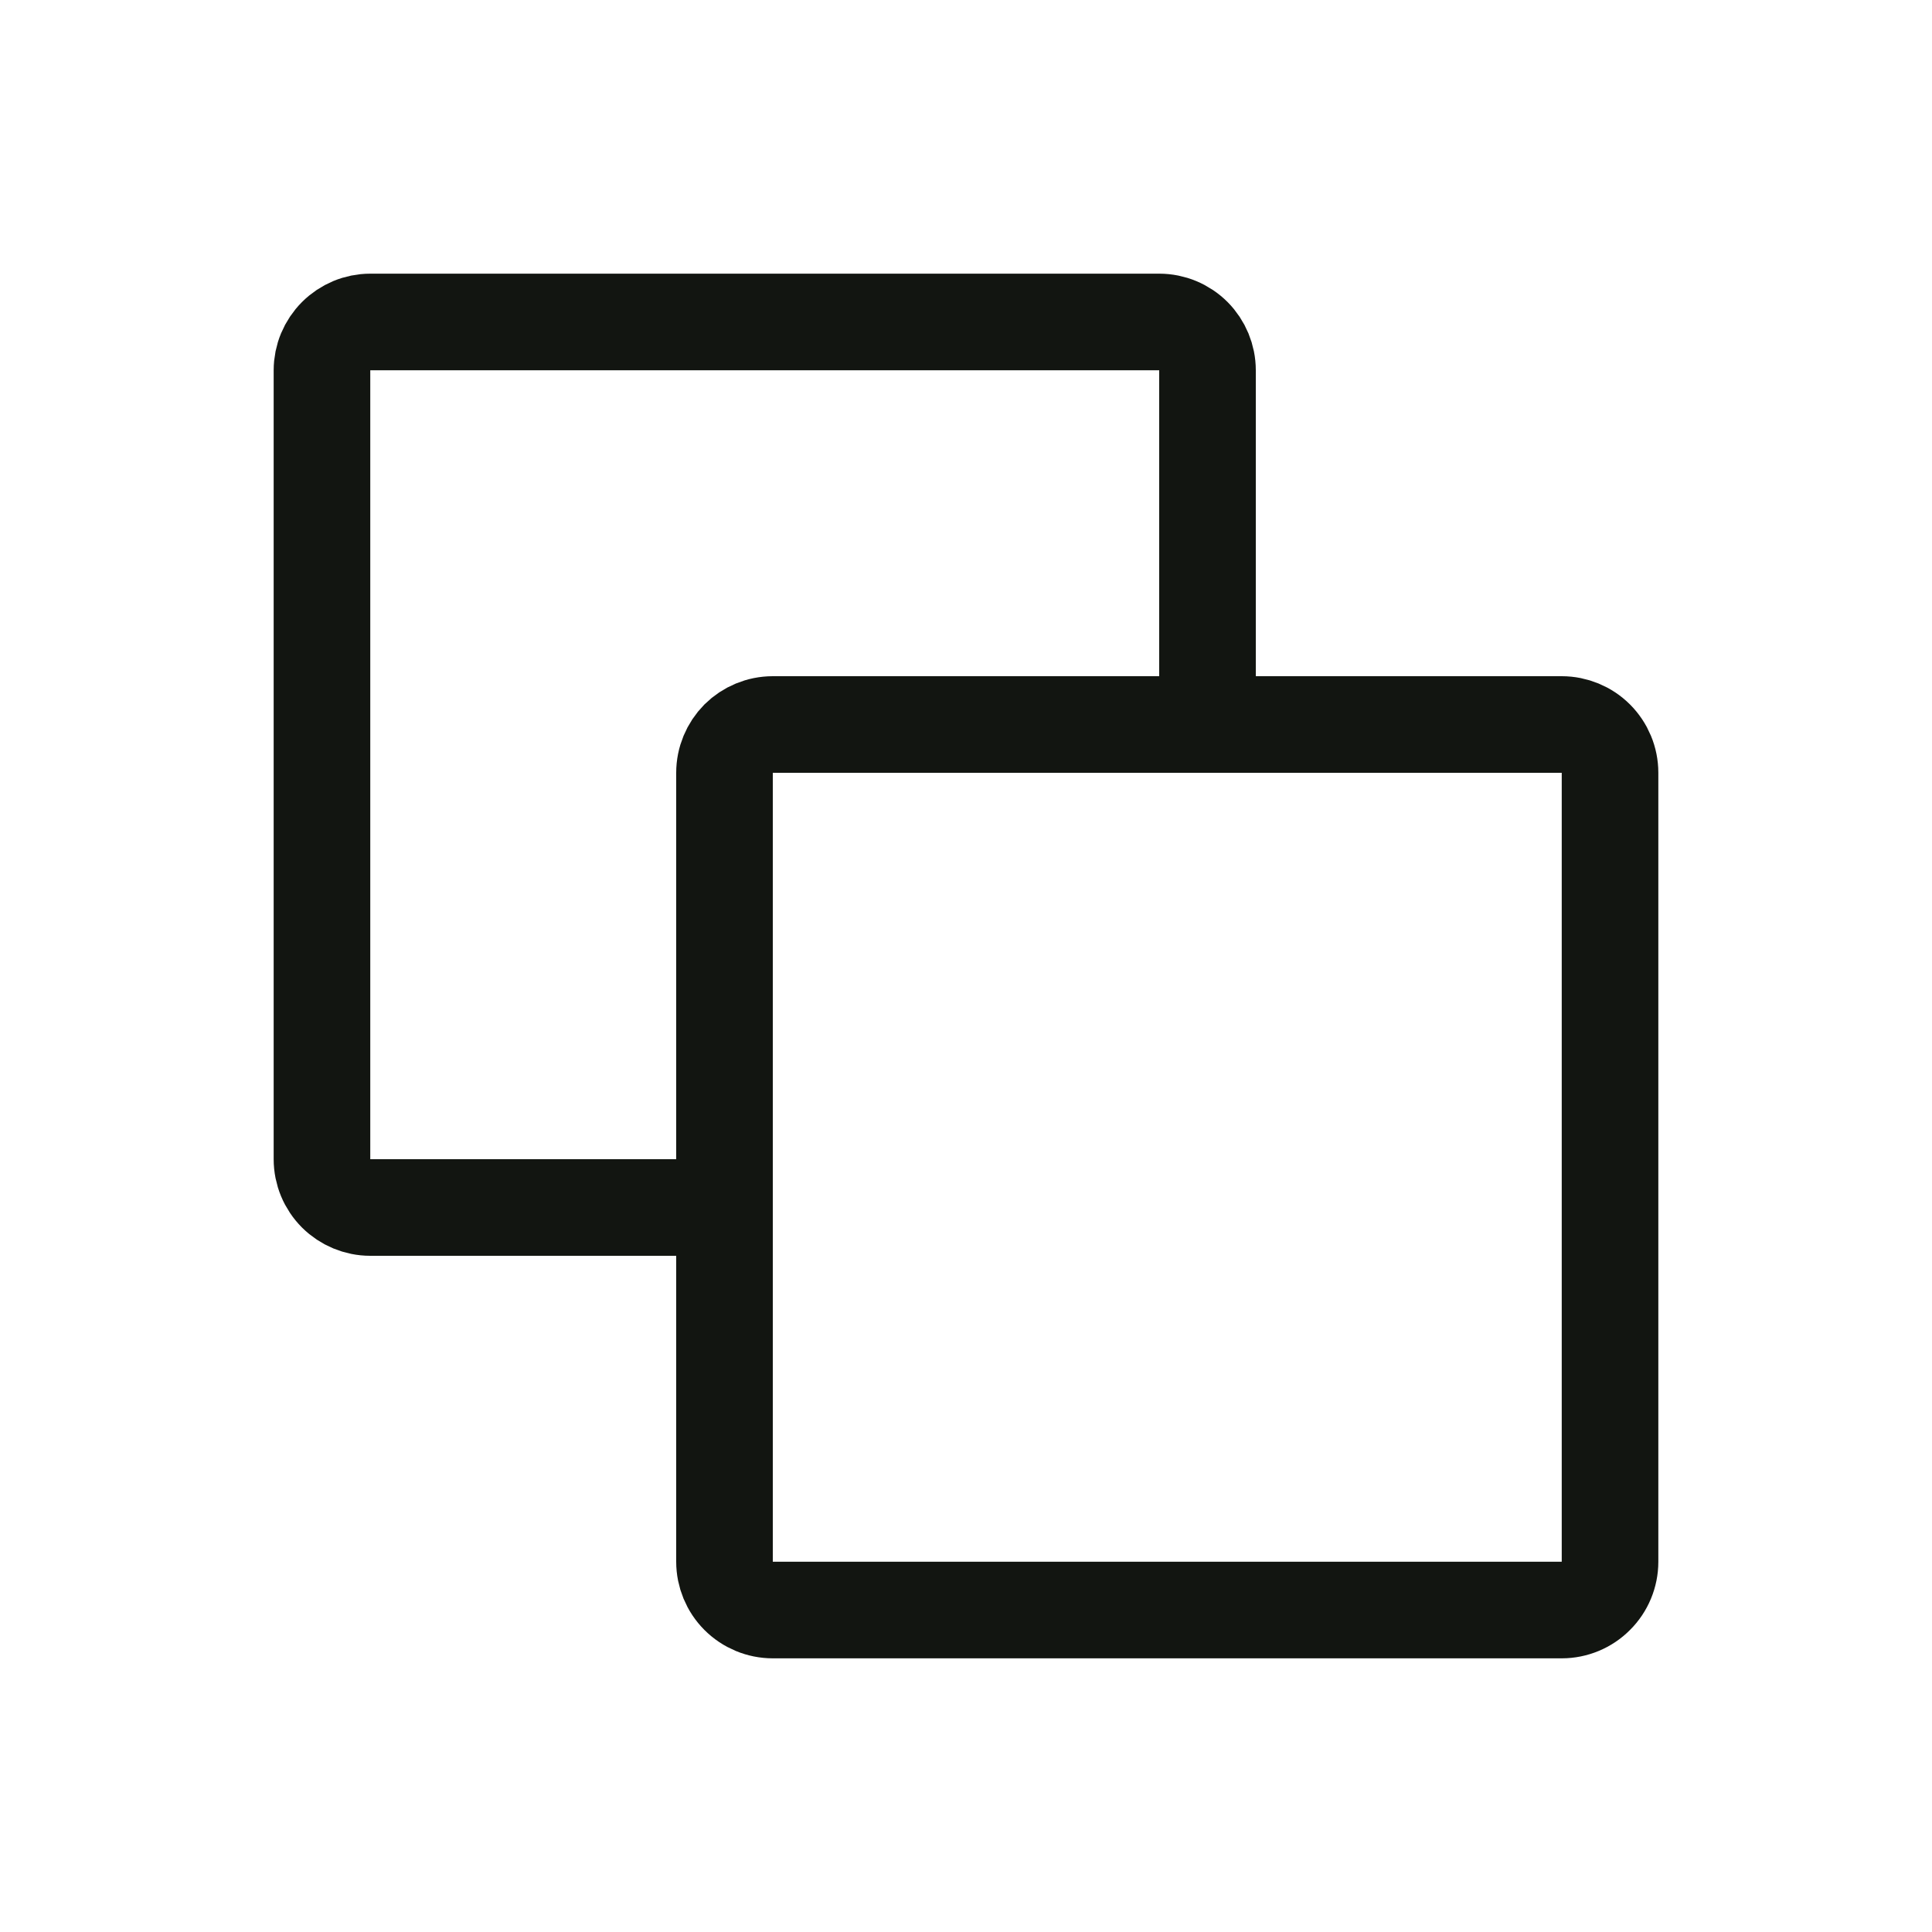
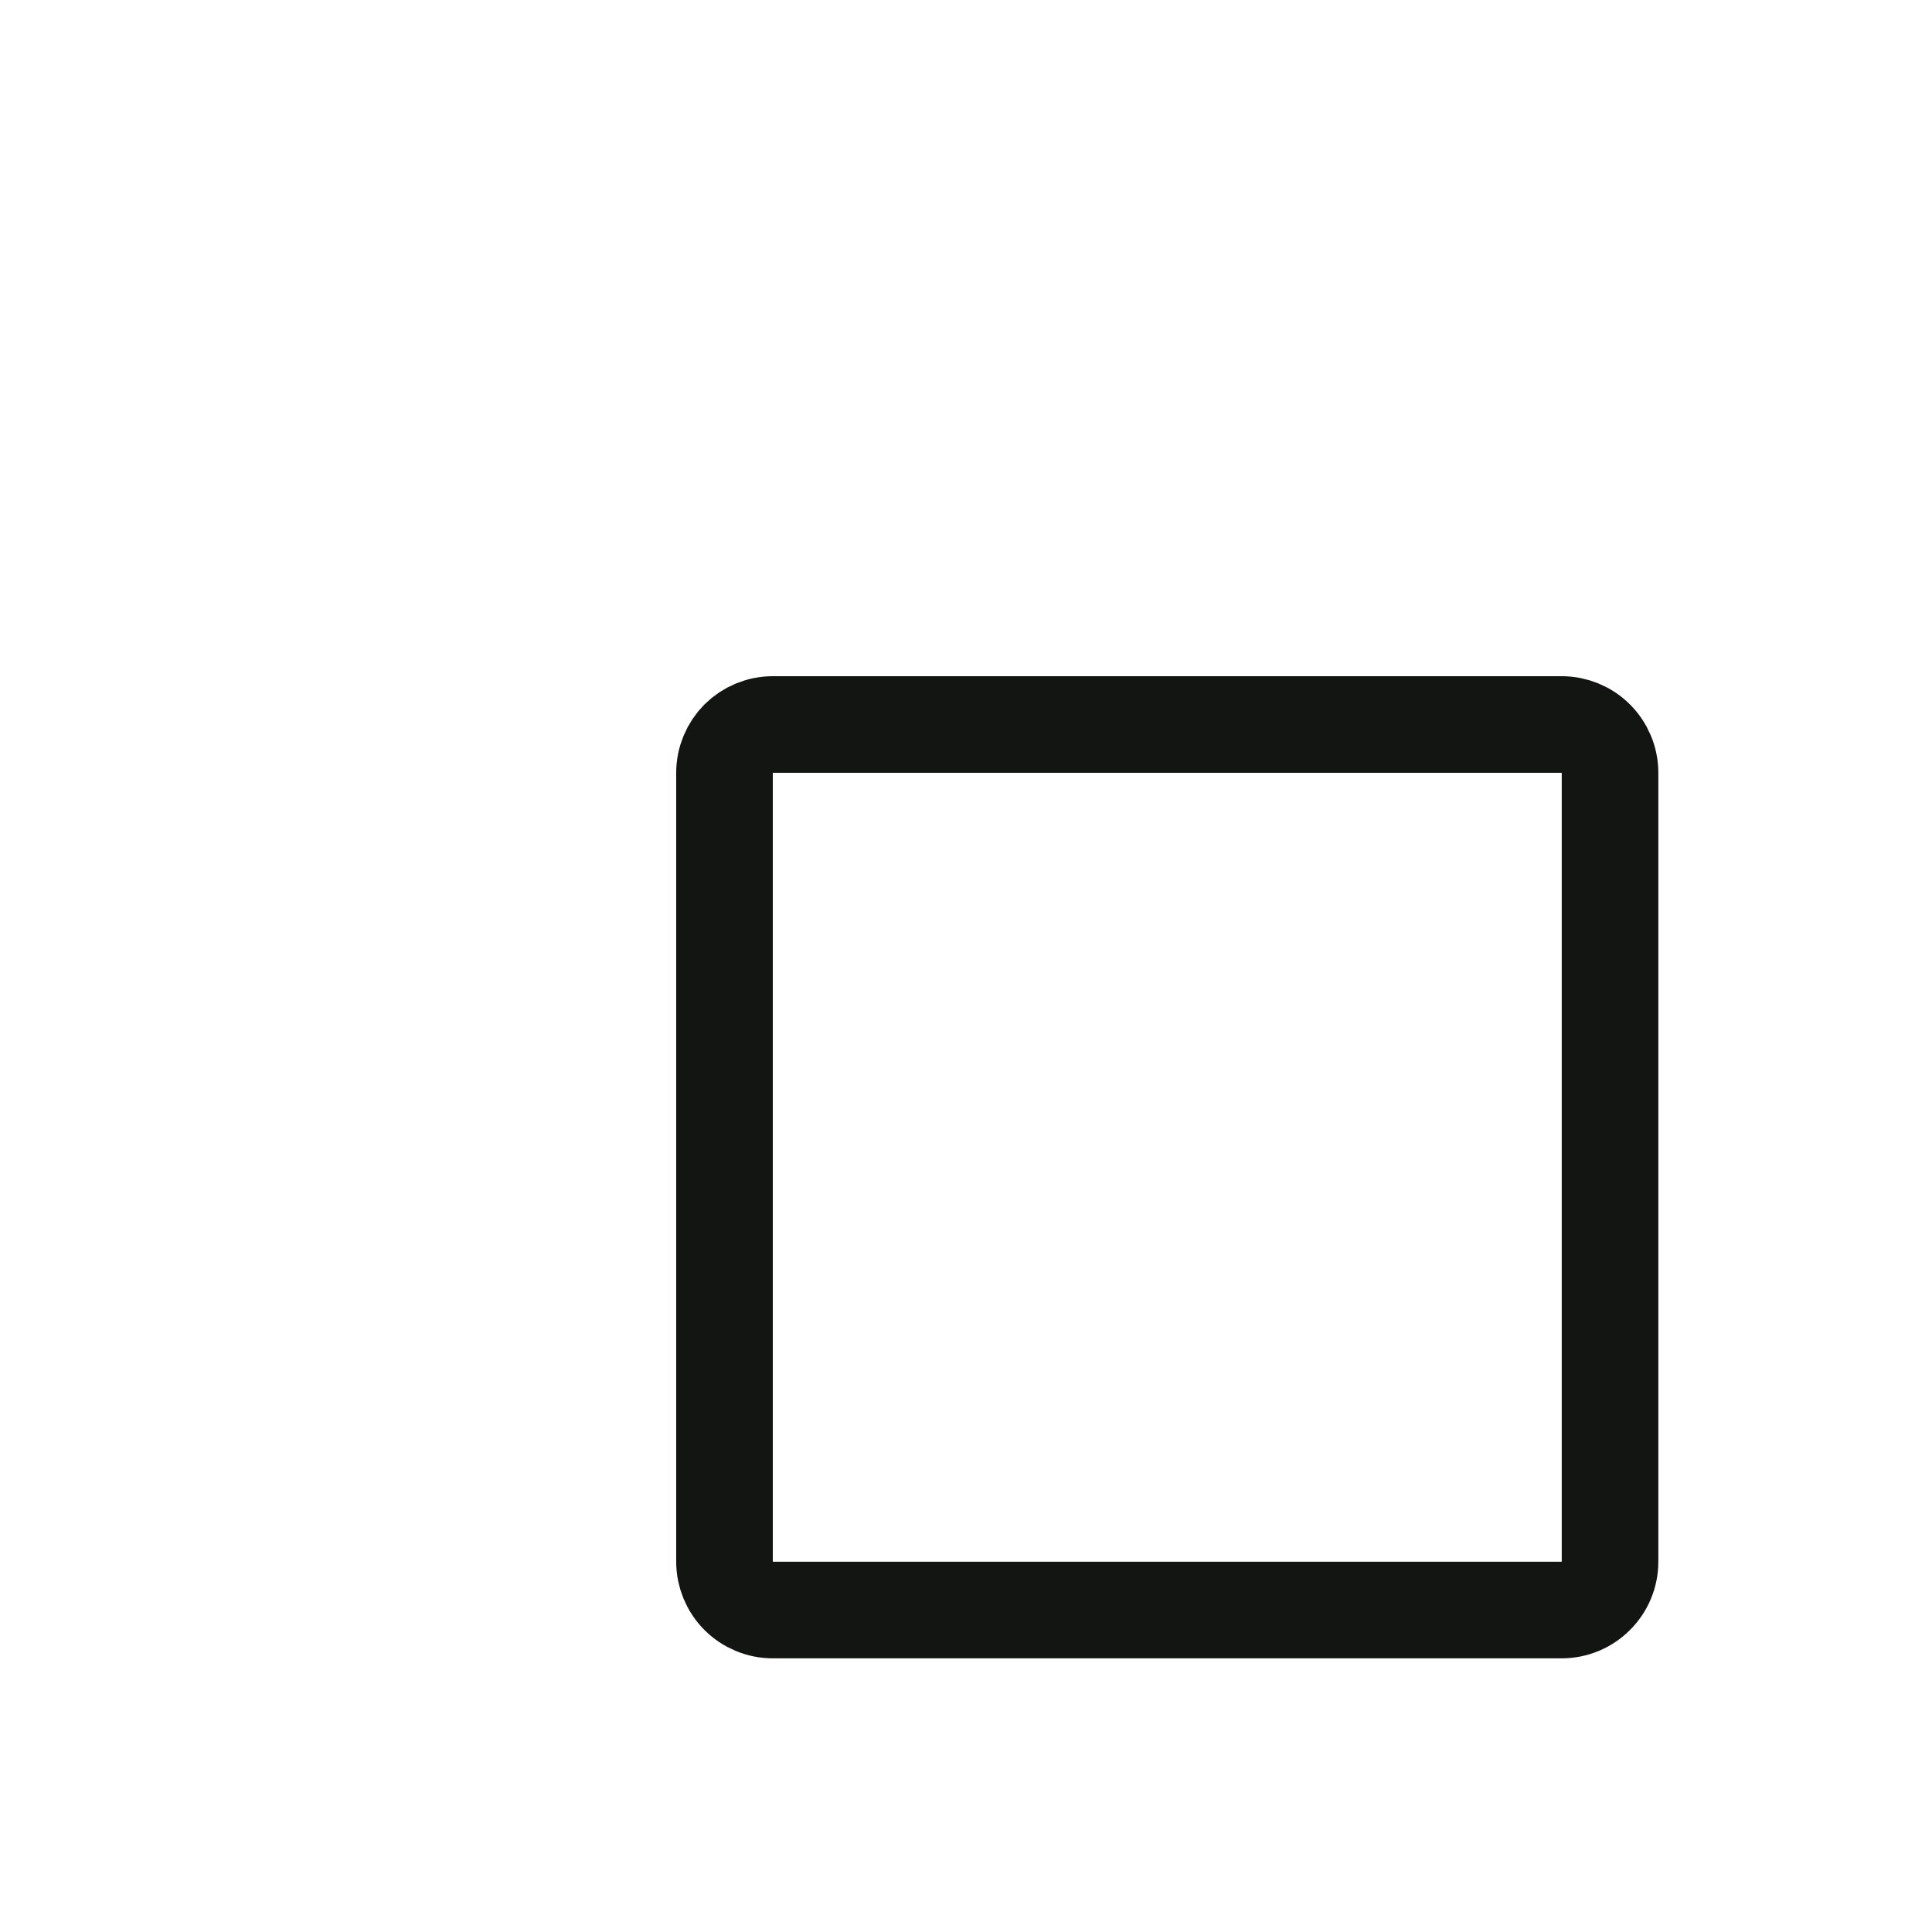
<svg xmlns="http://www.w3.org/2000/svg" width="20" height="20" viewBox="0 0 20 20" fill="none">
  <path d="M16.167 16.667H8C7.867 16.667 7.74 16.614 7.646 16.52C7.553 16.427 7.5 16.299 7.5 16.167V8C7.5 7.867 7.553 7.74 7.646 7.646C7.74 7.553 7.867 7.5 8 7.5H16.167C16.299 7.5 16.427 7.553 16.52 7.646C16.614 7.74 16.667 7.867 16.667 8V16.167C16.667 16.299 16.614 16.427 16.52 16.52C16.427 16.614 16.299 16.667 16.167 16.667Z" stroke="#121511" stroke-linecap="round" stroke-linejoin="round" />
-   <path d="M12.5 7.5V3.833C12.5 3.701 12.447 3.574 12.354 3.48C12.26 3.386 12.133 3.333 12 3.333H3.833C3.701 3.333 3.574 3.386 3.48 3.48C3.386 3.574 3.333 3.701 3.333 3.833V12C3.333 12.133 3.386 12.26 3.48 12.354C3.574 12.447 3.701 12.5 3.833 12.5H7.5" stroke="#121511" stroke-linecap="round" stroke-linejoin="round" />
</svg>